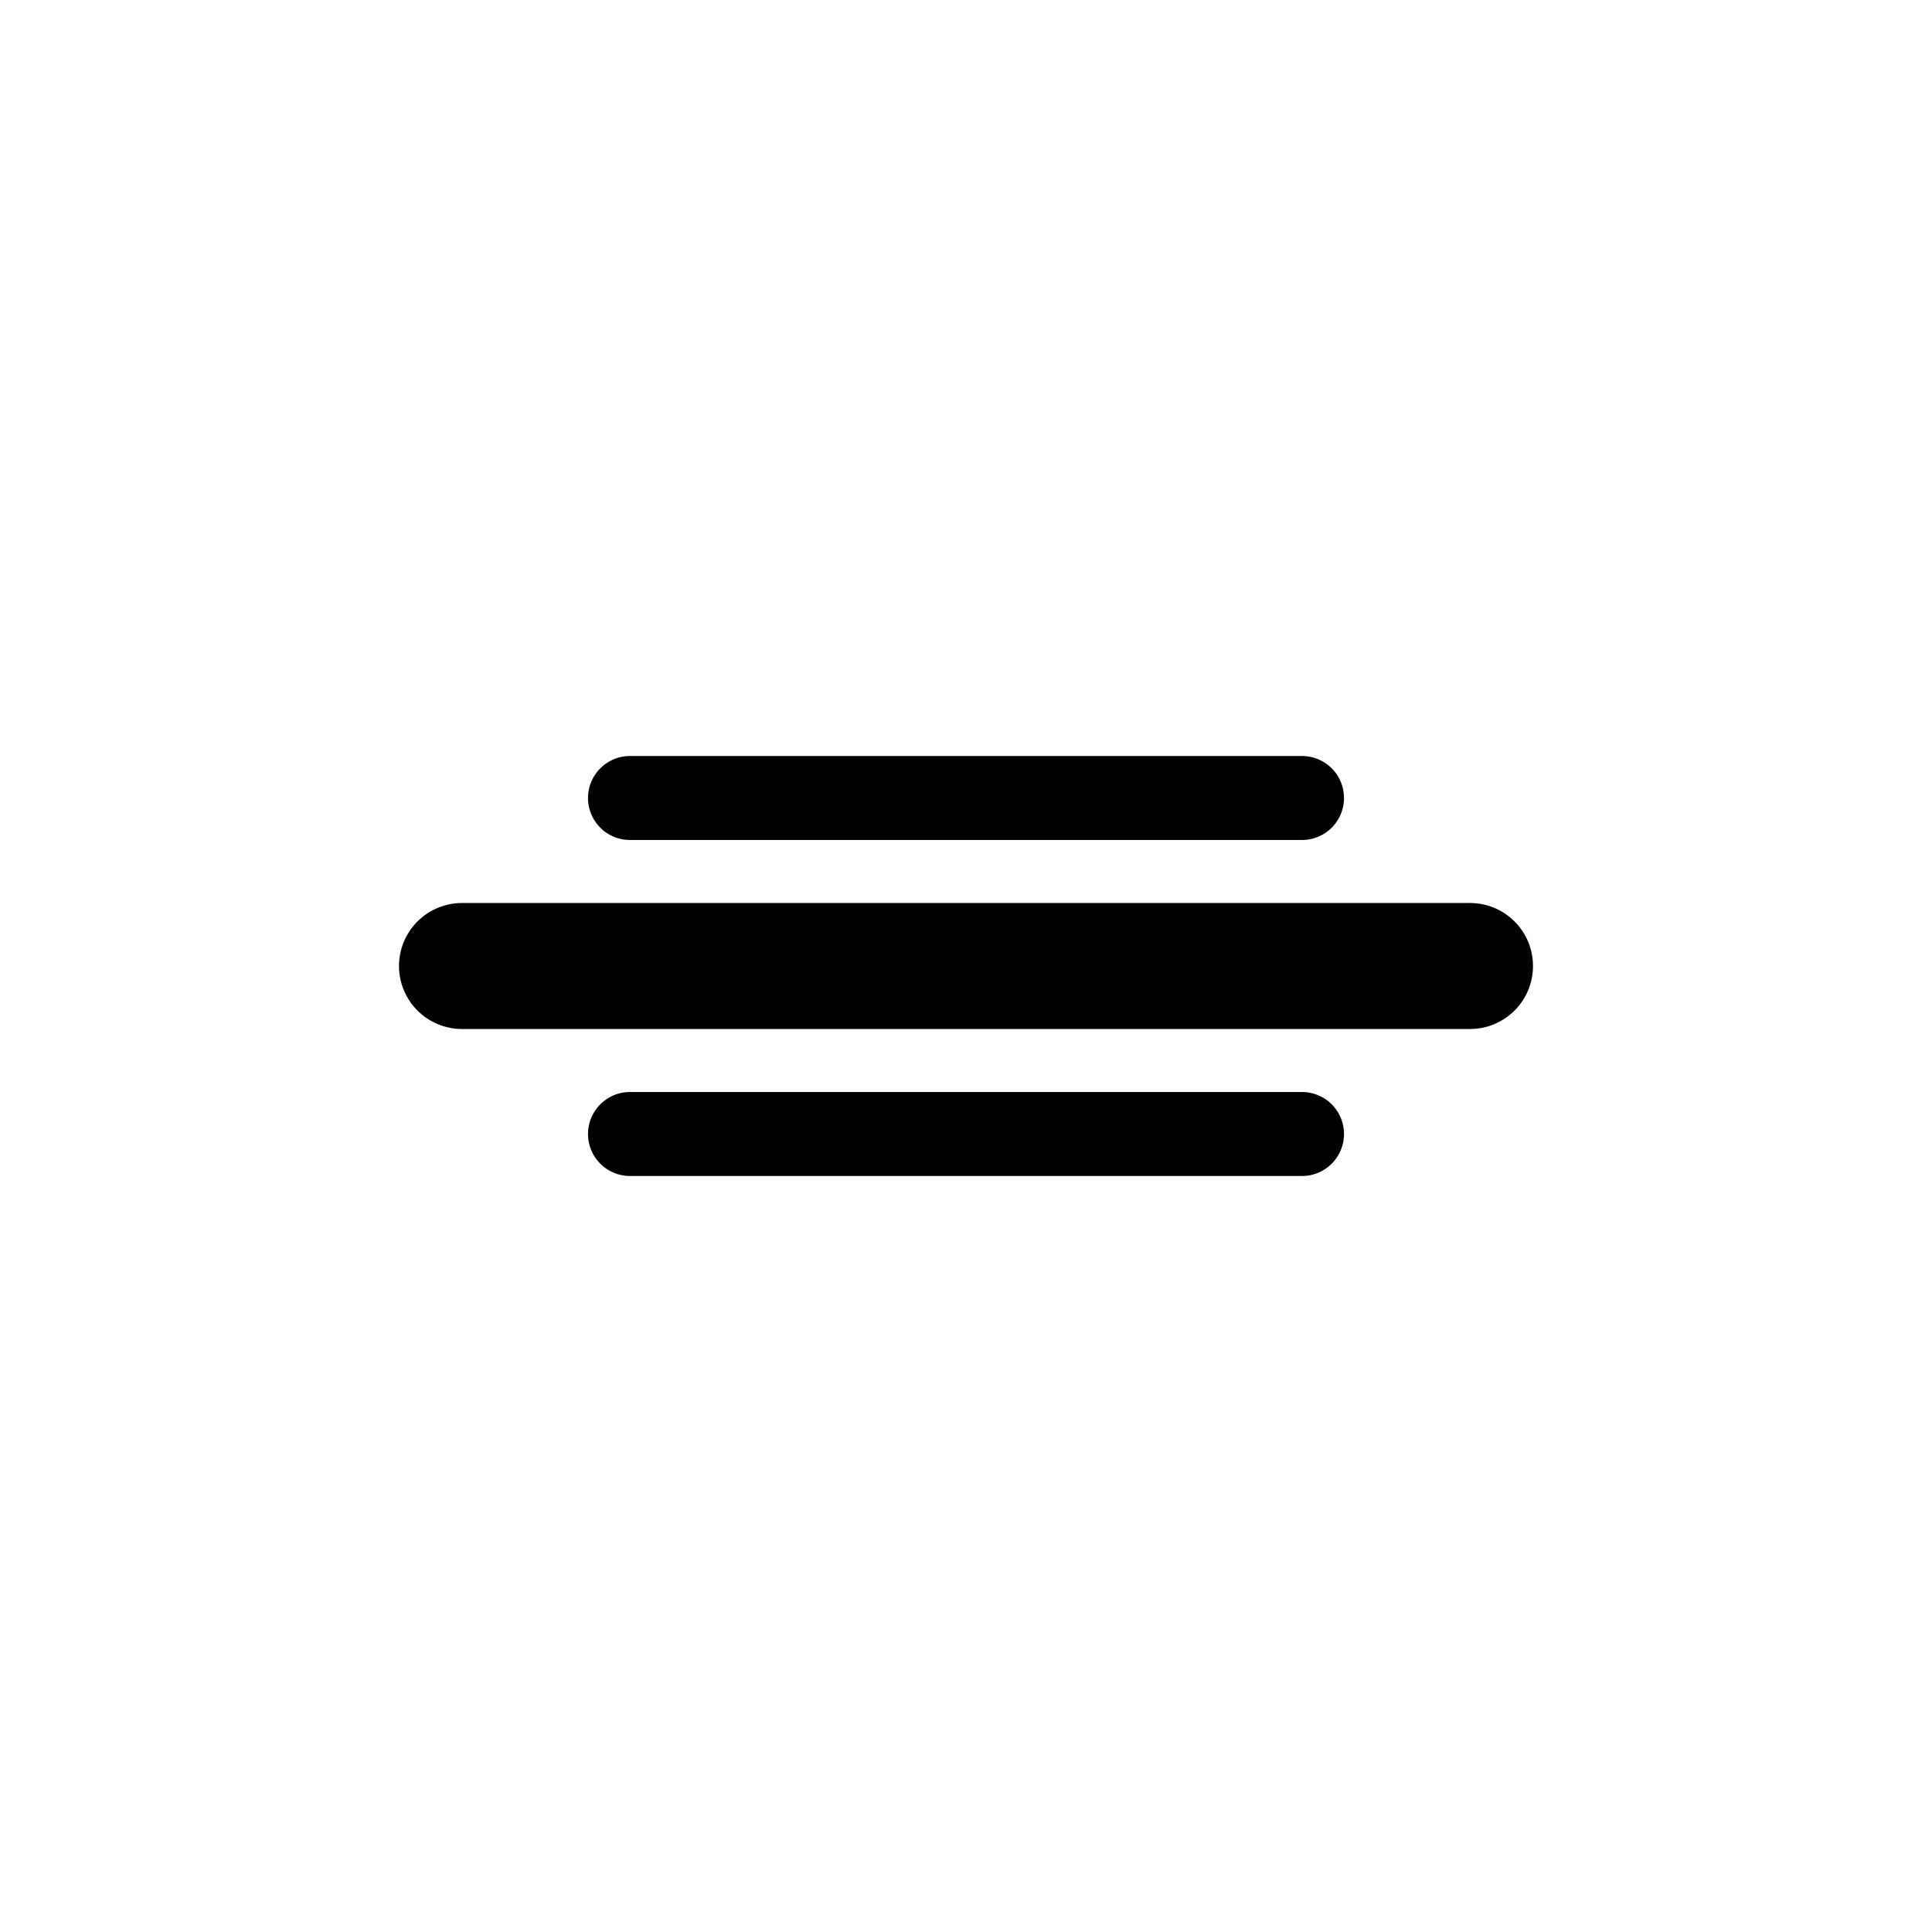
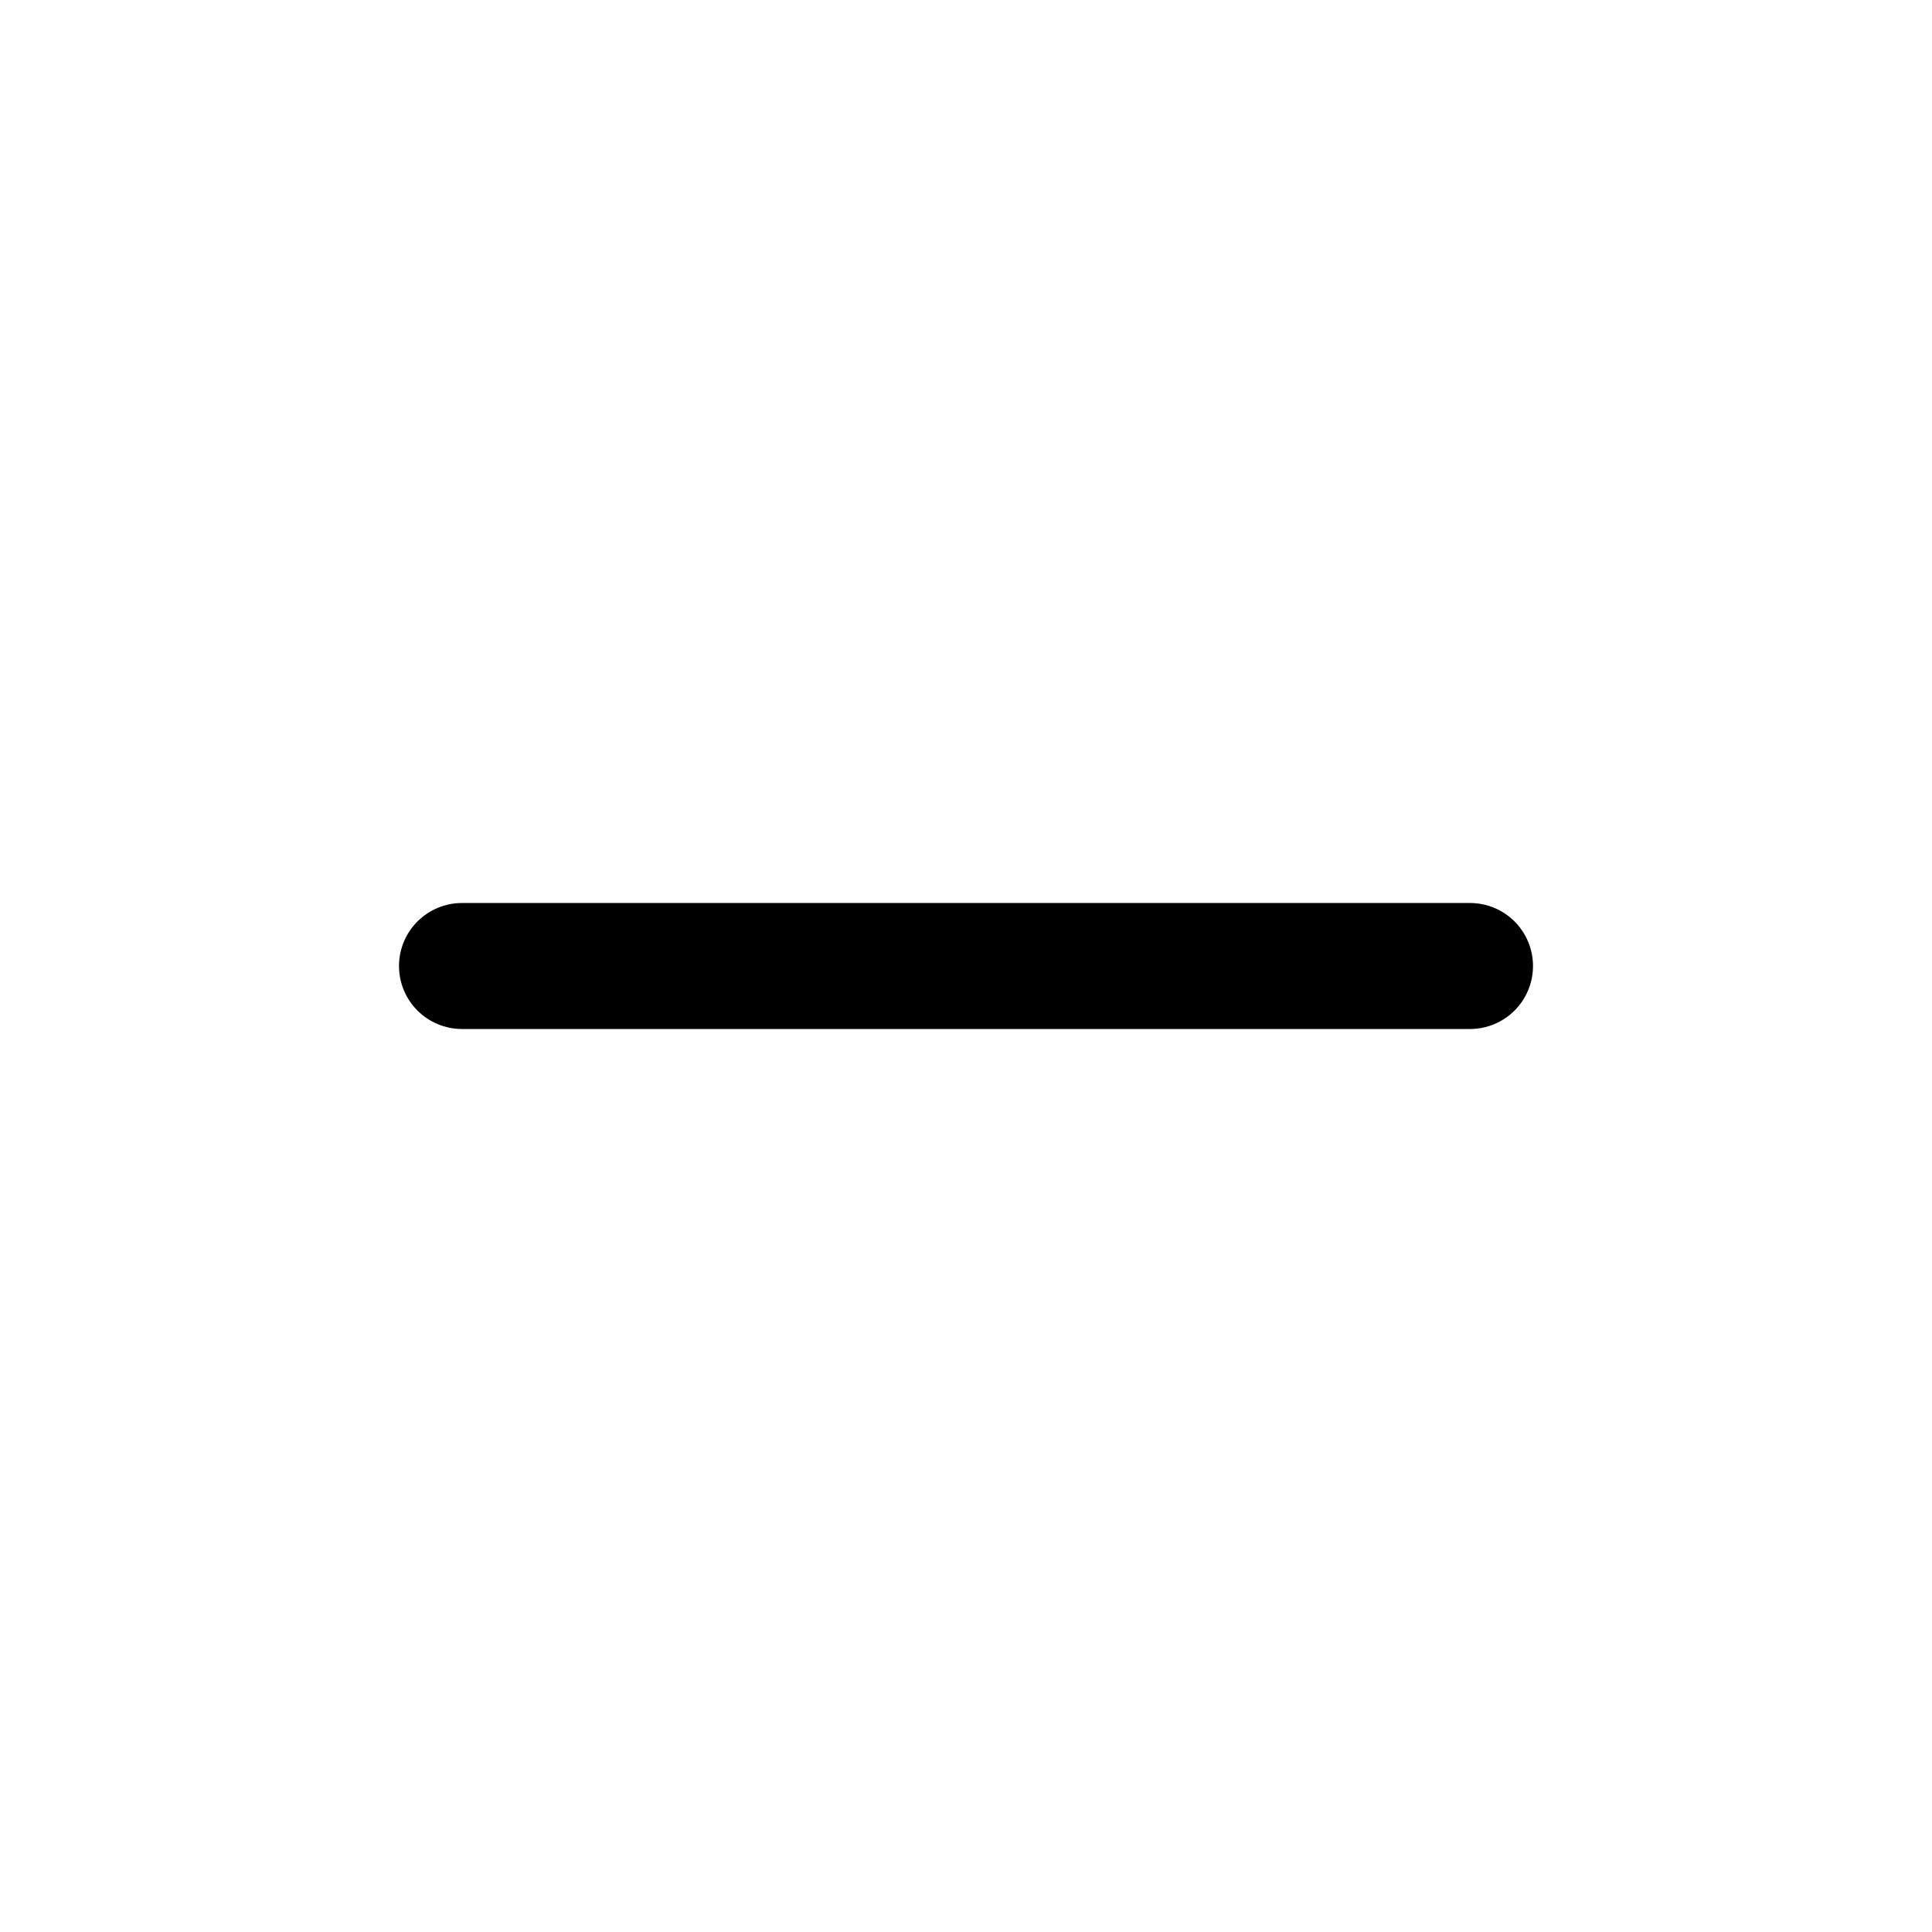
<svg xmlns="http://www.w3.org/2000/svg" width="46px" height="46px" viewBox="0 0 46 46" version="1.1">
  <title>login-divider</title>
-   <line x1="15" y1="19" x2="31" y2="19" stroke="black" stroke-width="2" stroke-linecap="round" />
  <line x1="11" y1="23" x2="35" y2="23" stroke="black" stroke-width="3" stroke-linecap="round" />
-   <line x1="15" y1="27" x2="31" y2="27" stroke="black" stroke-width="2" stroke-linecap="round" />
</svg>